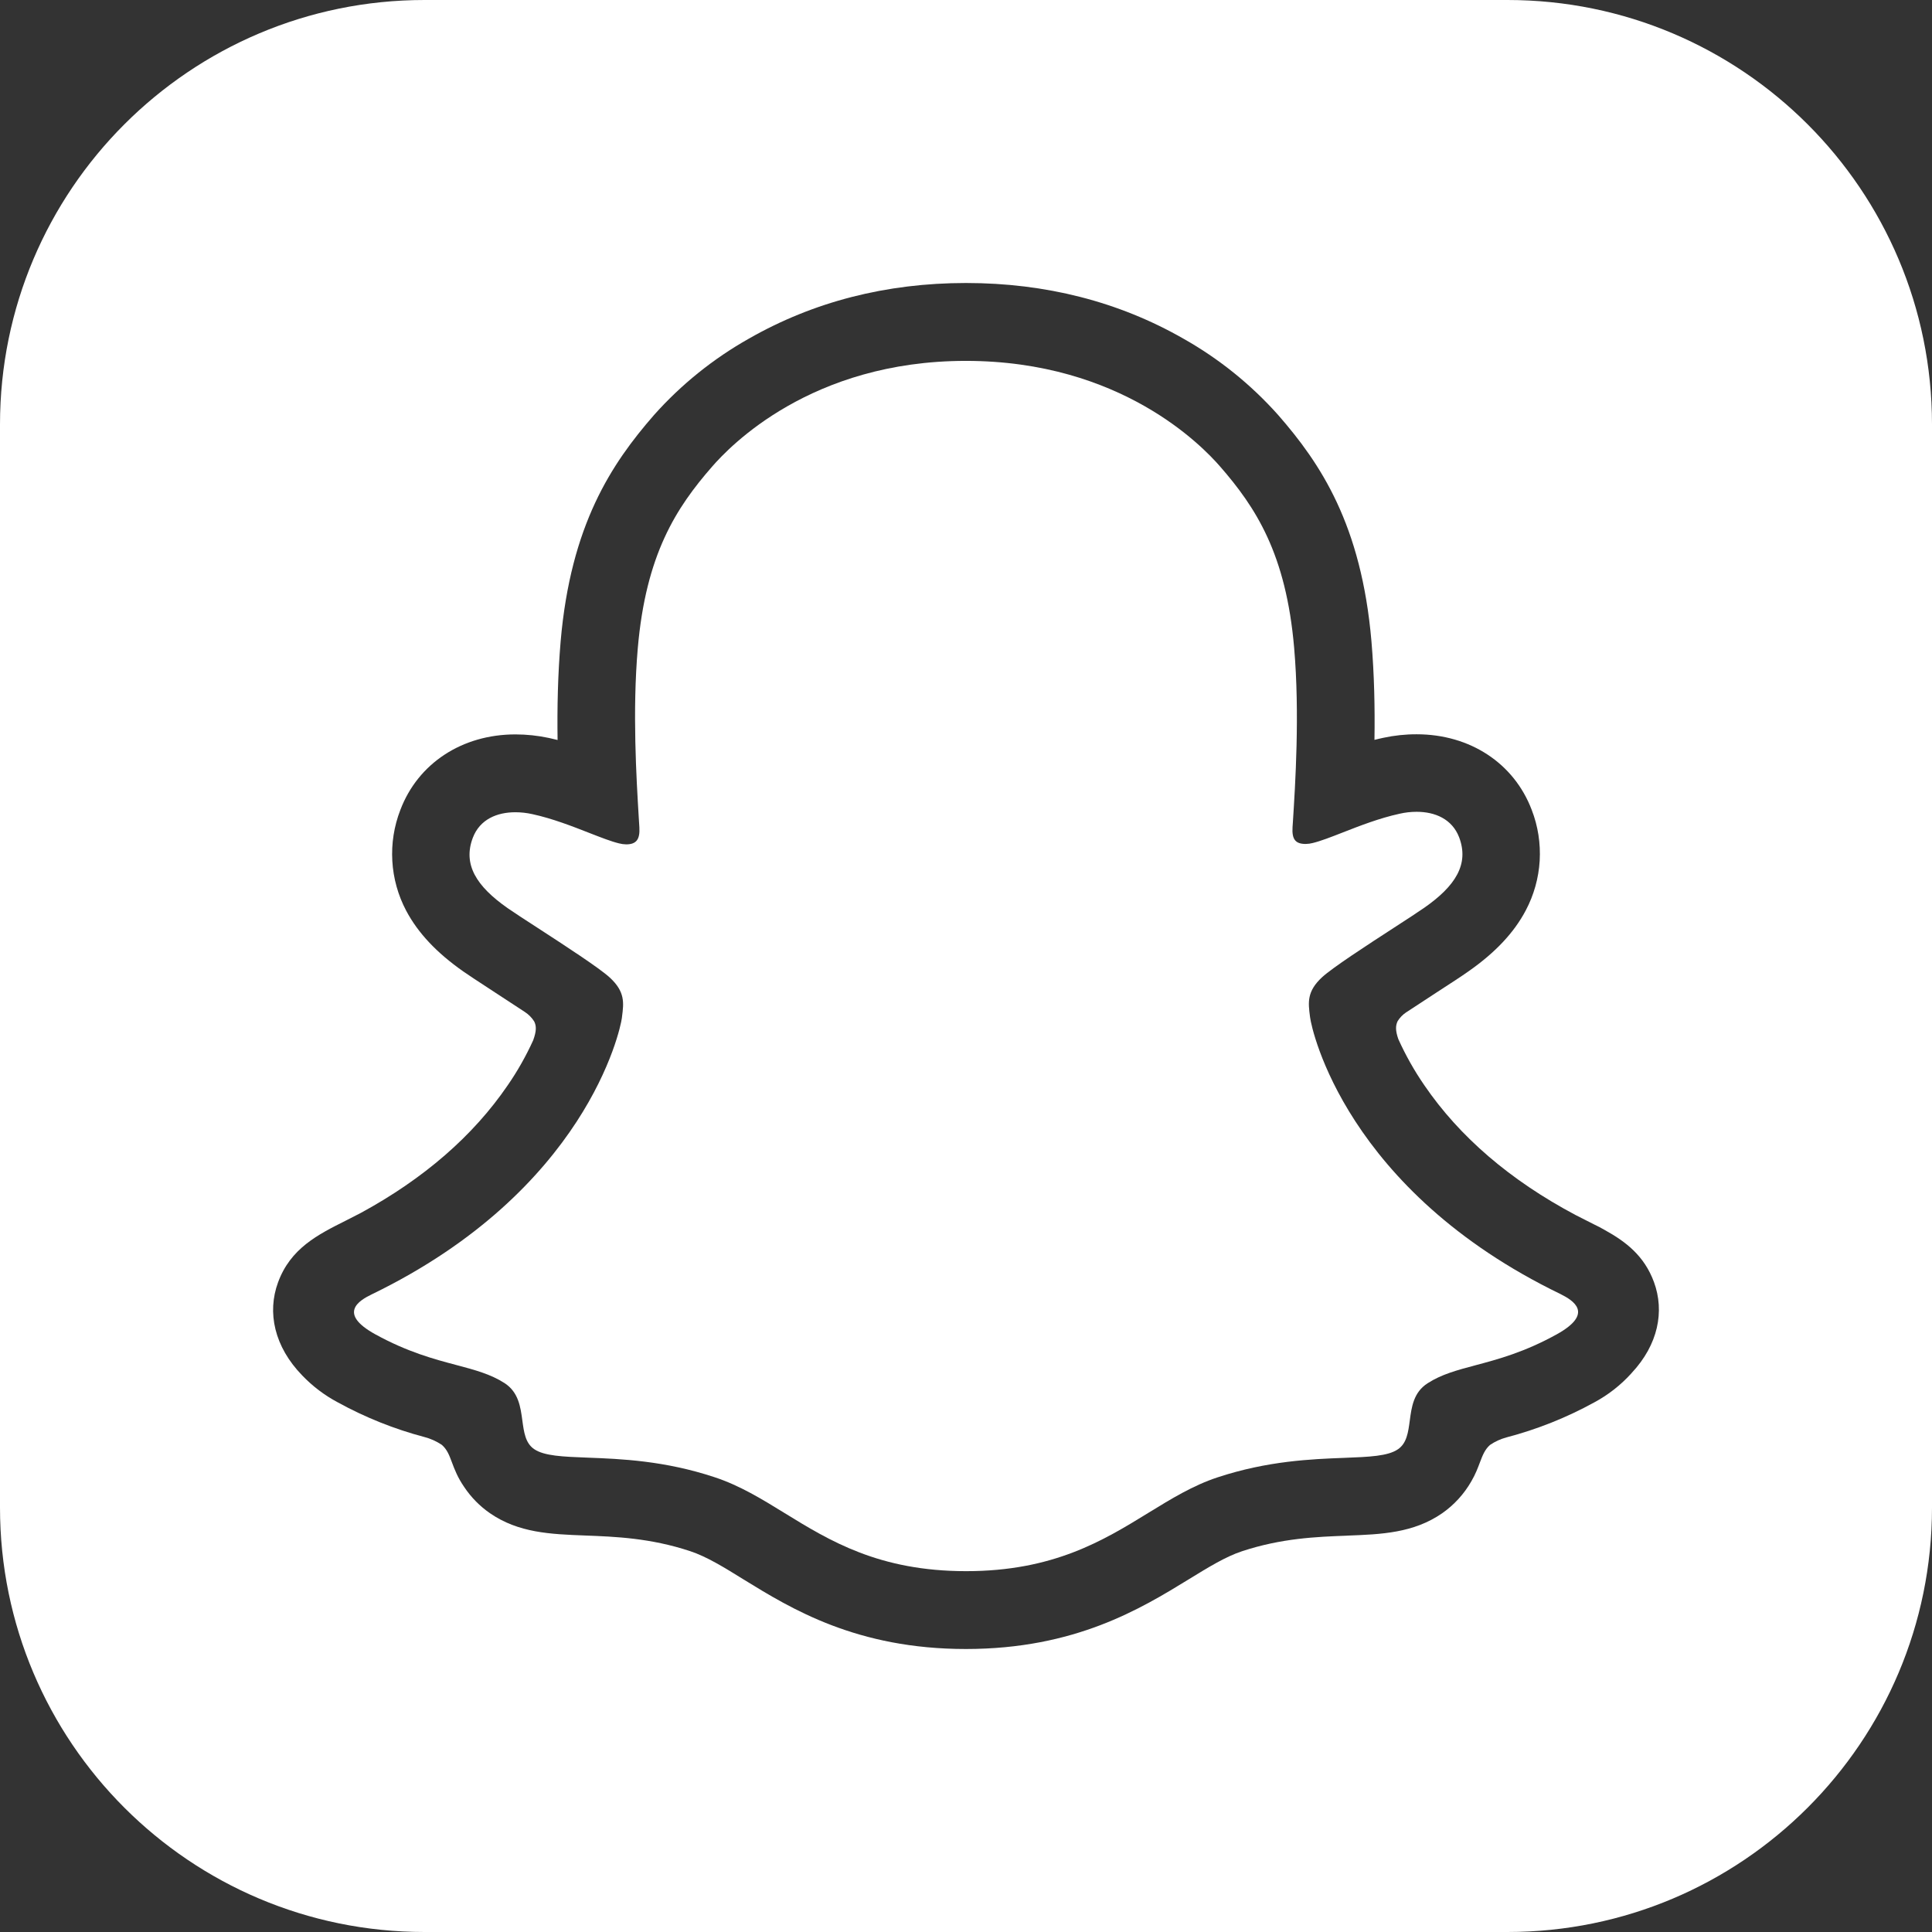
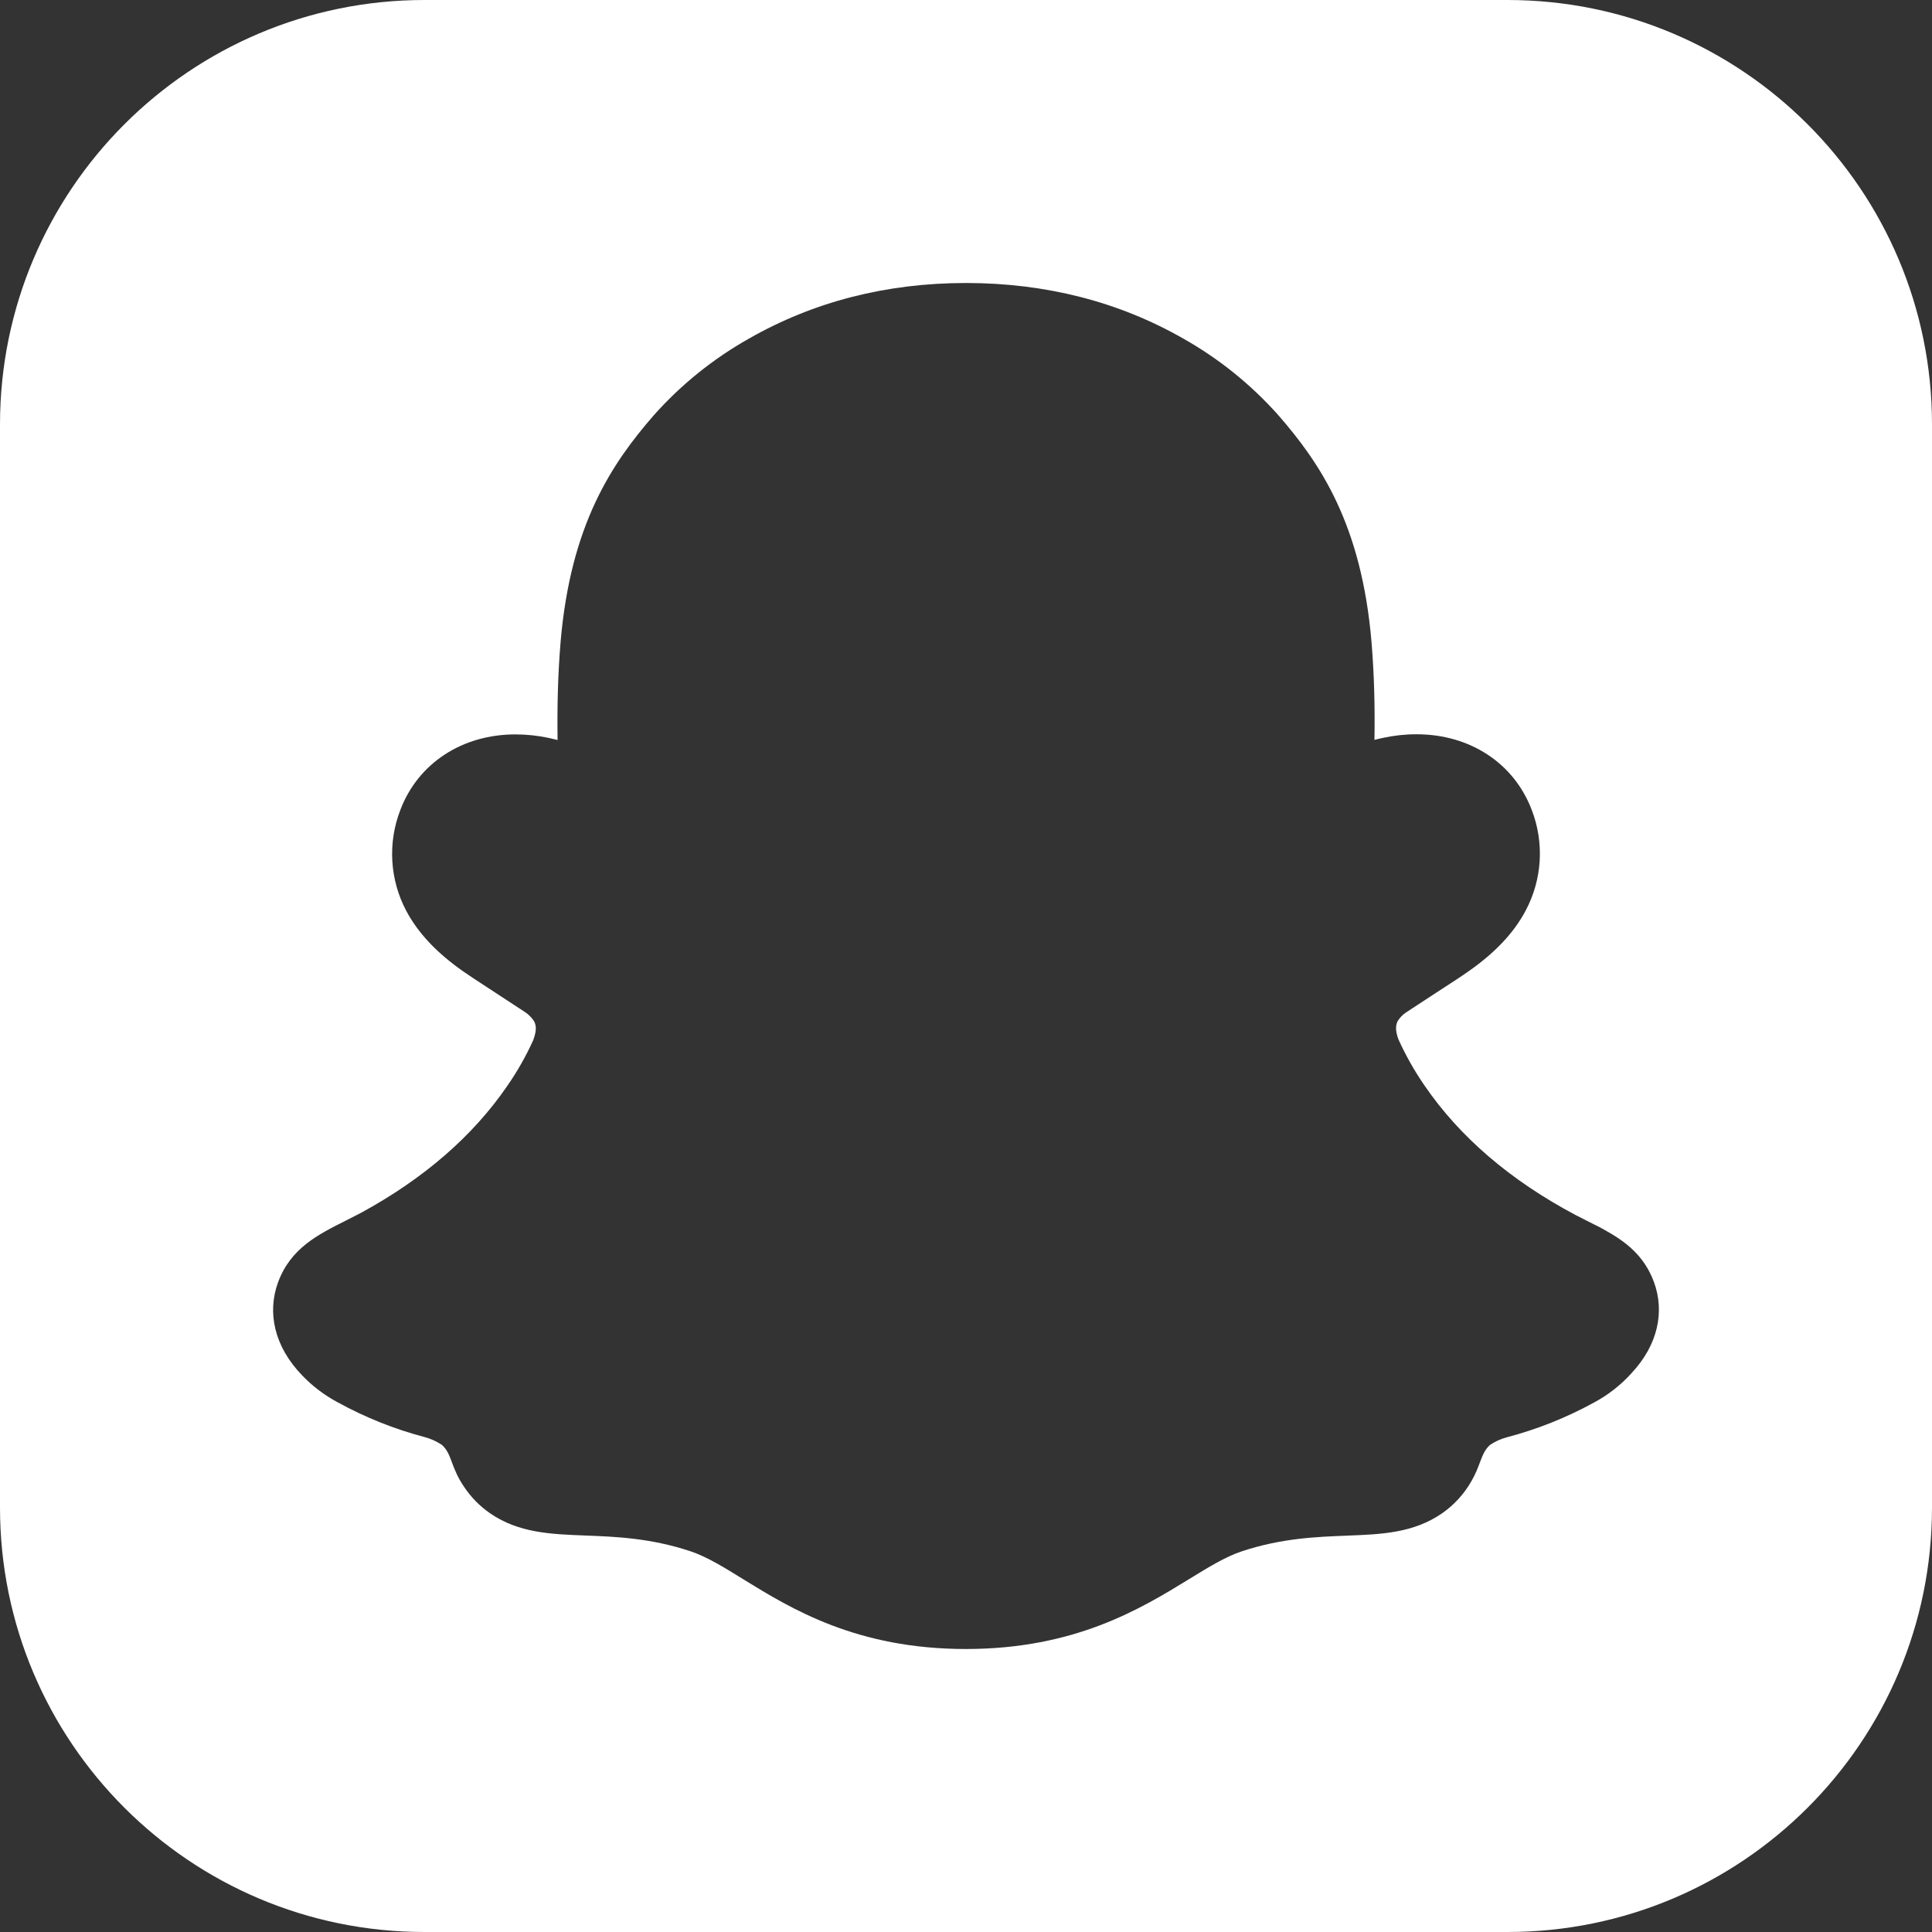
<svg xmlns="http://www.w3.org/2000/svg" width="48" height="48" viewBox="0 0 48 48" fill="none">
  <rect x="0" y="0" width="48" height="48" fill="#333333" stroke="none" />
-   <path d="M36.66 33.919C37.215 33.771 37.873 33.596 38.679 33.15C39.616 32.628 39.084 32.308 38.769 32.15C33.438 29.571 32.588 25.583 32.55 25.283C32.549 25.271 32.547 25.259 32.545 25.247C32.501 24.906 32.466 24.631 32.847 24.279C33.107 24.039 33.971 23.478 34.645 23.041C34.962 22.835 35.237 22.657 35.387 22.552C36.164 22.01 36.503 21.468 36.252 20.803C36.076 20.345 35.649 20.169 35.196 20.169C35.054 20.169 34.912 20.185 34.773 20.217C34.271 20.326 33.778 20.519 33.359 20.683C33.068 20.797 32.813 20.896 32.616 20.944C32.559 20.959 32.5 20.967 32.44 20.968C32.185 20.968 32.093 20.854 32.113 20.547C32.115 20.514 32.117 20.481 32.12 20.446C32.181 19.489 32.294 17.738 32.153 16.099C31.953 13.763 31.2 12.605 30.305 11.581C29.876 11.091 27.854 8.966 23.996 8.966C20.139 8.966 18.122 11.1 17.693 11.592C16.799 12.616 16.047 13.773 15.845 16.11C15.71 17.671 15.811 19.333 15.87 20.315C15.876 20.401 15.88 20.482 15.885 20.557C15.902 20.85 15.813 20.978 15.558 20.978C15.498 20.977 15.439 20.969 15.382 20.954C15.186 20.907 14.931 20.807 14.641 20.694C14.222 20.53 13.728 20.336 13.226 20.227C13.087 20.196 12.945 20.18 12.803 20.18C12.352 20.18 11.923 20.353 11.747 20.814C11.495 21.479 11.837 22.02 12.613 22.563C12.763 22.668 13.038 22.846 13.356 23.052C14.03 23.49 14.893 24.05 15.152 24.289C15.534 24.642 15.498 24.917 15.454 25.259C15.452 25.271 15.451 25.282 15.45 25.294C15.412 25.59 14.561 29.578 9.23 32.161C8.918 32.312 8.387 32.633 9.323 33.15C10.127 33.592 10.784 33.767 11.339 33.914C11.799 34.036 12.189 34.14 12.534 34.362C12.883 34.588 12.932 34.954 12.978 35.294C13.017 35.582 13.053 35.852 13.268 36.001C13.518 36.174 13.981 36.191 14.605 36.215C15.419 36.246 16.508 36.288 17.754 36.701C18.38 36.907 18.923 37.241 19.495 37.593C20.613 38.281 21.84 39.035 24.003 39.035C26.172 39.035 27.413 38.274 28.533 37.585C29.101 37.237 29.637 36.907 30.248 36.705C31.497 36.293 32.585 36.251 33.399 36.22C34.022 36.196 34.484 36.178 34.734 36.005C34.95 35.856 34.986 35.587 35.025 35.298C35.07 34.958 35.118 34.592 35.468 34.367C35.812 34.145 36.201 34.041 36.66 33.919Z" fill="white" />
  <path fill-rule="evenodd" clip-rule="evenodd" d="M10.547 0C4.722 0 0 4.722 0 10.547V37.453C0 43.278 4.722 48 10.547 48H37.453C43.278 48 48 43.278 48 37.453V10.547C48 4.722 43.278 0 37.453 0H10.547ZM39.878 30.564C40.397 30.852 40.852 31.201 41.092 31.852C41.36 32.581 41.196 33.407 40.541 34.108L40.532 34.119C40.268 34.411 39.956 34.656 39.609 34.842C38.92 35.221 38.187 35.513 37.427 35.712C37.282 35.751 37.144 35.814 37.019 35.899C36.889 36.014 36.835 36.157 36.767 36.336C36.716 36.471 36.658 36.627 36.553 36.806C36.373 37.12 36.125 37.391 35.828 37.598C35.117 38.089 34.318 38.12 33.472 38.152L33.469 38.153C32.706 38.182 31.84 38.215 30.852 38.542C30.453 38.674 30.03 38.933 29.54 39.234L29.537 39.236C28.343 39.968 26.71 40.969 23.998 40.969C21.283 40.969 19.661 39.971 18.476 39.242C17.983 38.936 17.557 38.674 17.147 38.538C16.158 38.211 15.291 38.178 14.527 38.149C13.681 38.116 12.882 38.086 12.171 37.594C11.92 37.42 11.704 37.2 11.534 36.946C11.369 36.707 11.293 36.505 11.229 36.334C11.162 36.155 11.108 36.011 10.977 35.897C10.844 35.808 10.697 35.742 10.543 35.702C9.793 35.504 9.07 35.214 8.39 34.84C8.063 34.666 7.766 34.441 7.51 34.174C6.813 33.457 6.633 32.607 6.908 31.86C7.219 31.014 7.892 30.676 8.599 30.322C8.72 30.261 8.842 30.199 8.964 30.135C10.53 29.284 11.756 28.22 12.613 26.965C12.857 26.612 13.069 26.236 13.247 25.845C13.33 25.616 13.329 25.492 13.272 25.377C13.212 25.282 13.132 25.202 13.038 25.141C12.77 24.964 12.496 24.786 12.309 24.664C12.237 24.617 12.168 24.572 12.103 24.529C11.853 24.366 11.651 24.234 11.511 24.136C10.847 23.671 10.383 23.177 10.091 22.625C9.889 22.243 9.772 21.822 9.747 21.39C9.722 20.959 9.79 20.527 9.946 20.124C10.384 18.966 11.479 18.246 12.805 18.246C13.085 18.246 13.363 18.276 13.636 18.334C13.71 18.35 13.782 18.367 13.853 18.385C13.841 17.598 13.859 16.757 13.929 15.934C14.179 13.042 15.192 11.523 16.247 10.313C16.924 9.553 17.722 8.911 18.608 8.412C20.212 7.496 22.02 7.031 24 7.031C25.98 7.031 27.797 7.496 29.398 8.412C30.283 8.91 31.079 9.552 31.755 10.31C32.811 11.519 33.823 13.036 34.073 15.93C34.143 16.753 34.161 17.59 34.148 18.382C34.22 18.363 34.293 18.347 34.366 18.331C34.639 18.272 34.918 18.242 35.197 18.243C36.522 18.243 37.615 18.962 38.055 20.121C38.211 20.523 38.278 20.955 38.253 21.386C38.227 21.817 38.109 22.238 37.907 22.619C37.616 23.171 37.152 23.665 36.488 24.13C36.311 24.256 36.036 24.434 35.69 24.658C35.495 24.784 35.209 24.971 34.931 25.155C34.847 25.211 34.777 25.285 34.724 25.37C34.67 25.481 34.667 25.603 34.741 25.817C34.922 26.217 35.137 26.6 35.386 26.961C36.262 28.245 37.526 29.328 39.143 30.186C39.226 30.229 39.308 30.27 39.391 30.312C39.465 30.35 39.54 30.387 39.614 30.425C39.69 30.461 39.78 30.506 39.878 30.564Z" fill="white" />
</svg>